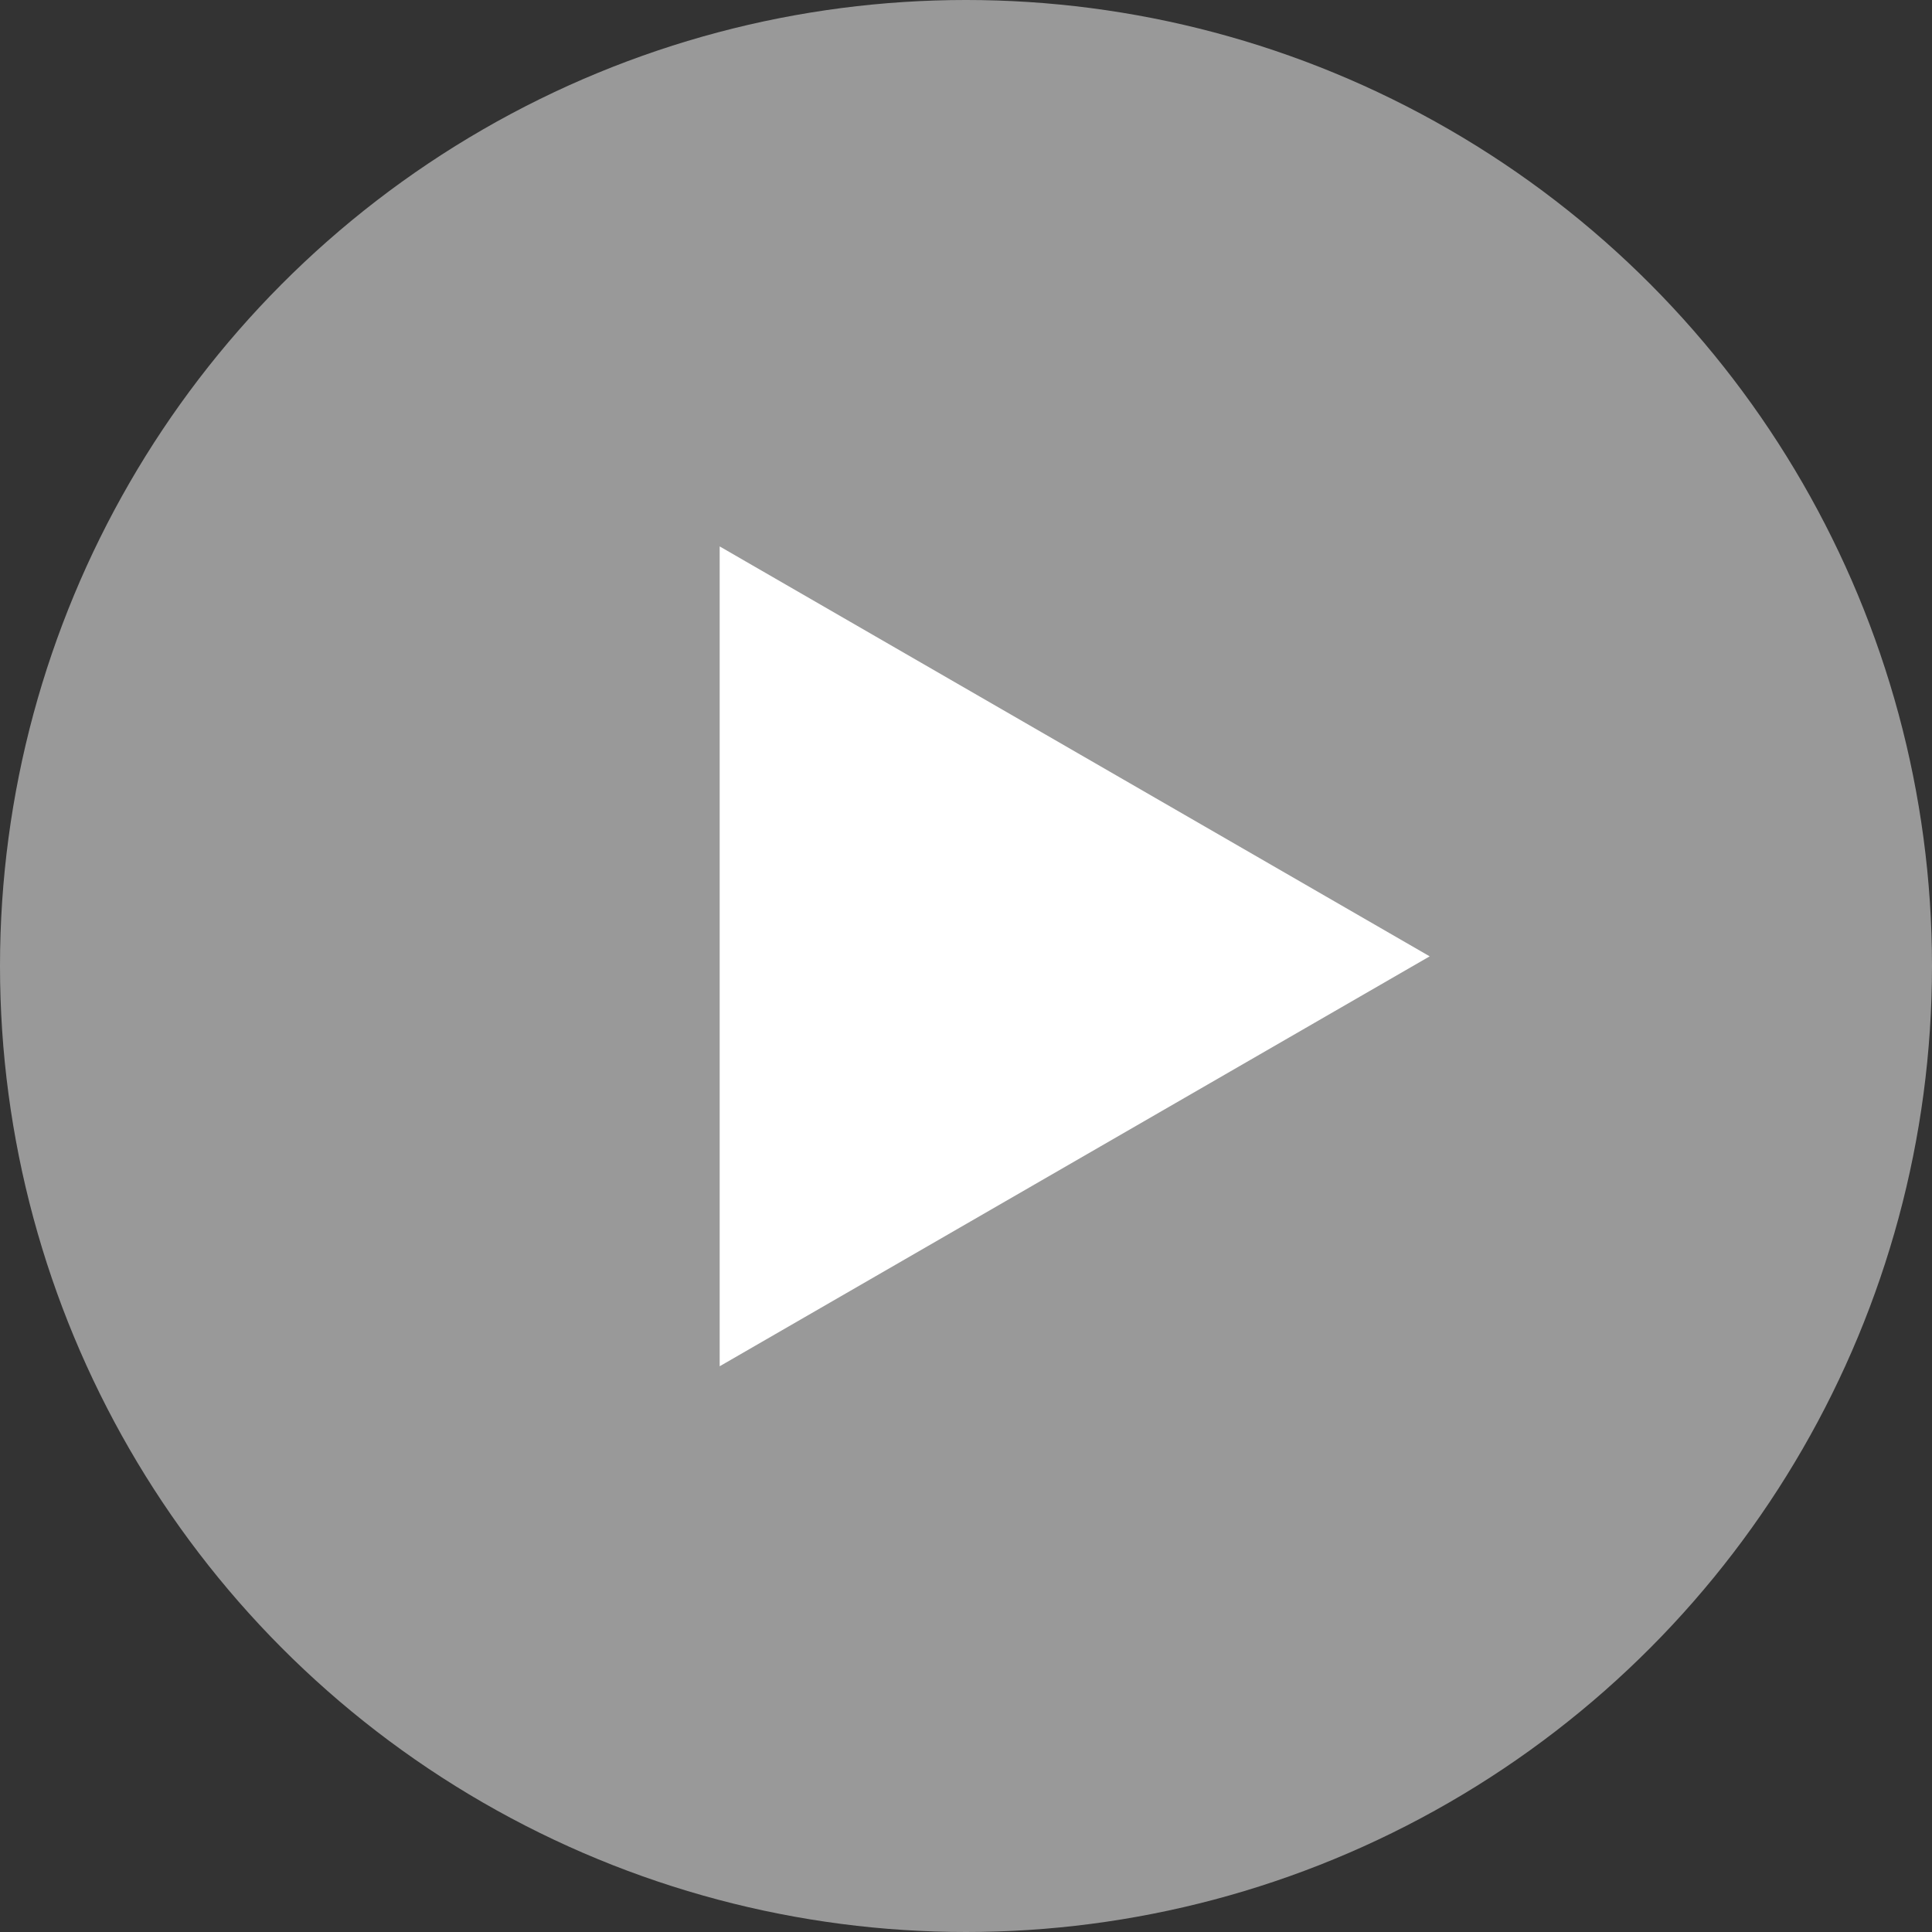
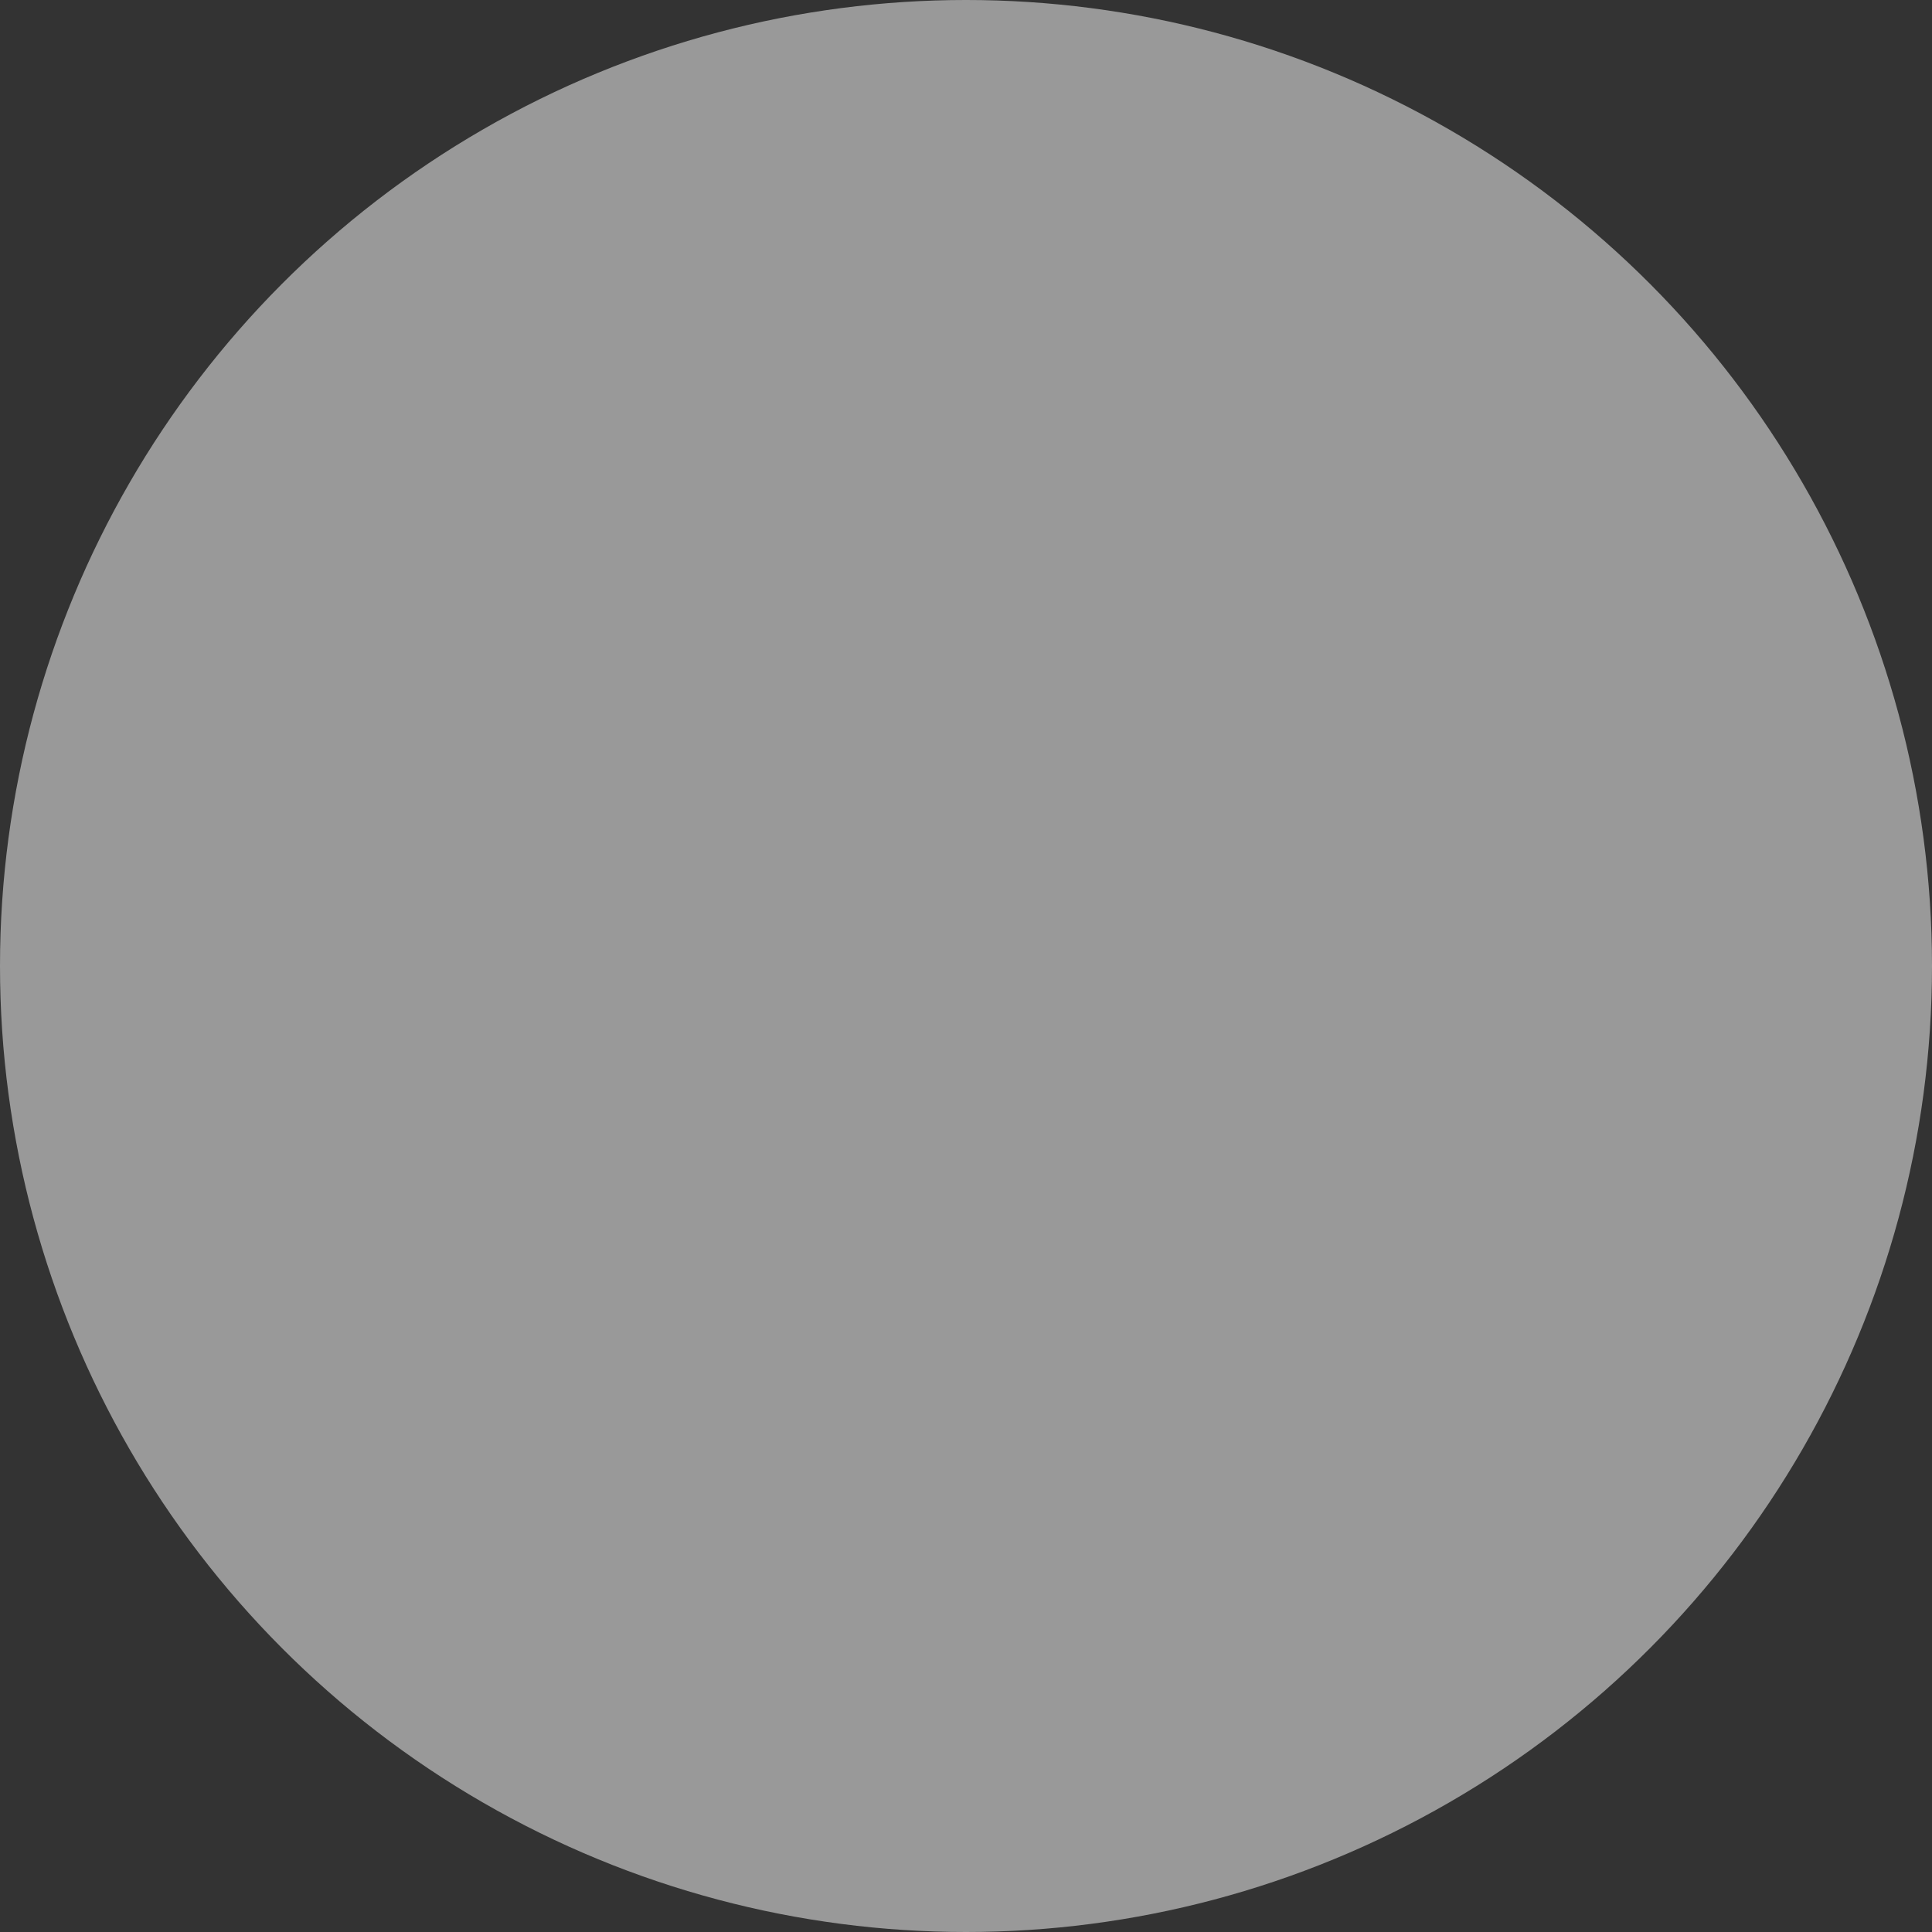
<svg xmlns="http://www.w3.org/2000/svg" width="130" height="130" viewBox="0 0 130 130" fill="none">
  <rect x="0" y="0" width="130" height="130" fill="#333333" stroke="none" />
  <circle cx="65" cy="65" r="65" fill="white" fill-opacity="0.5" />
-   <path d="M96.2 64.35L48.425 91.933L48.425 36.767L96.2 64.35Z" fill="white" />
</svg>